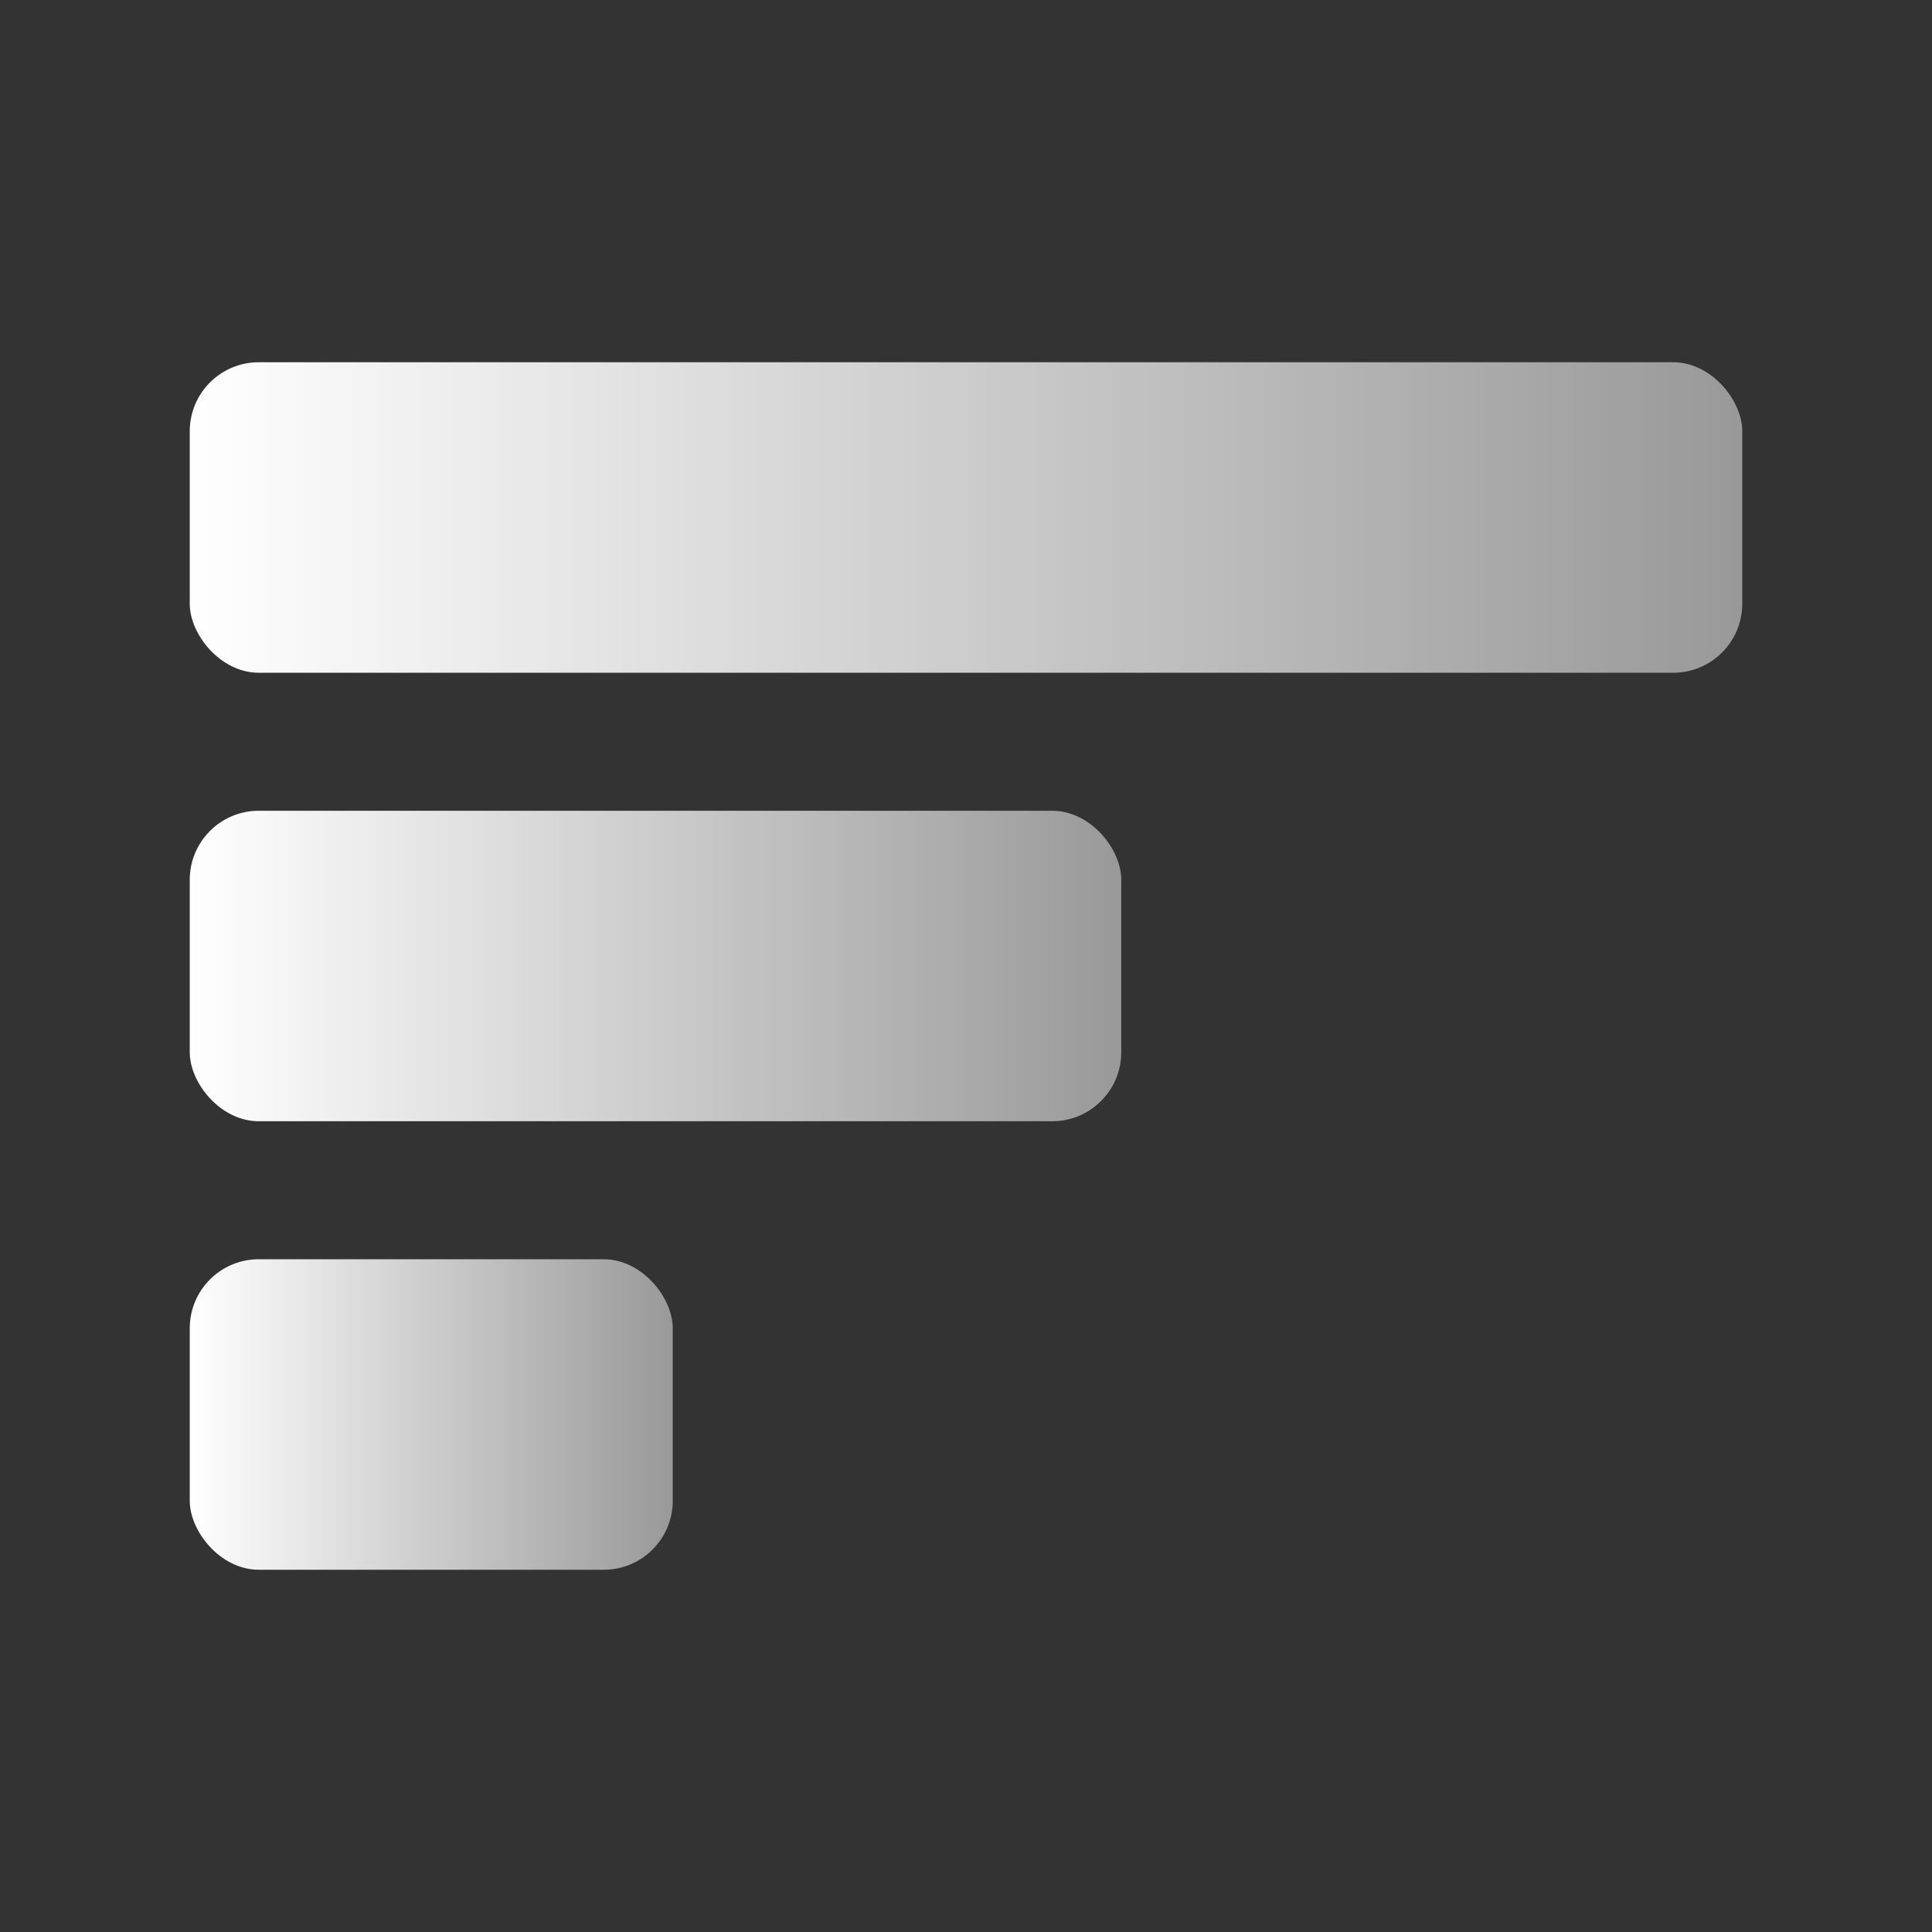
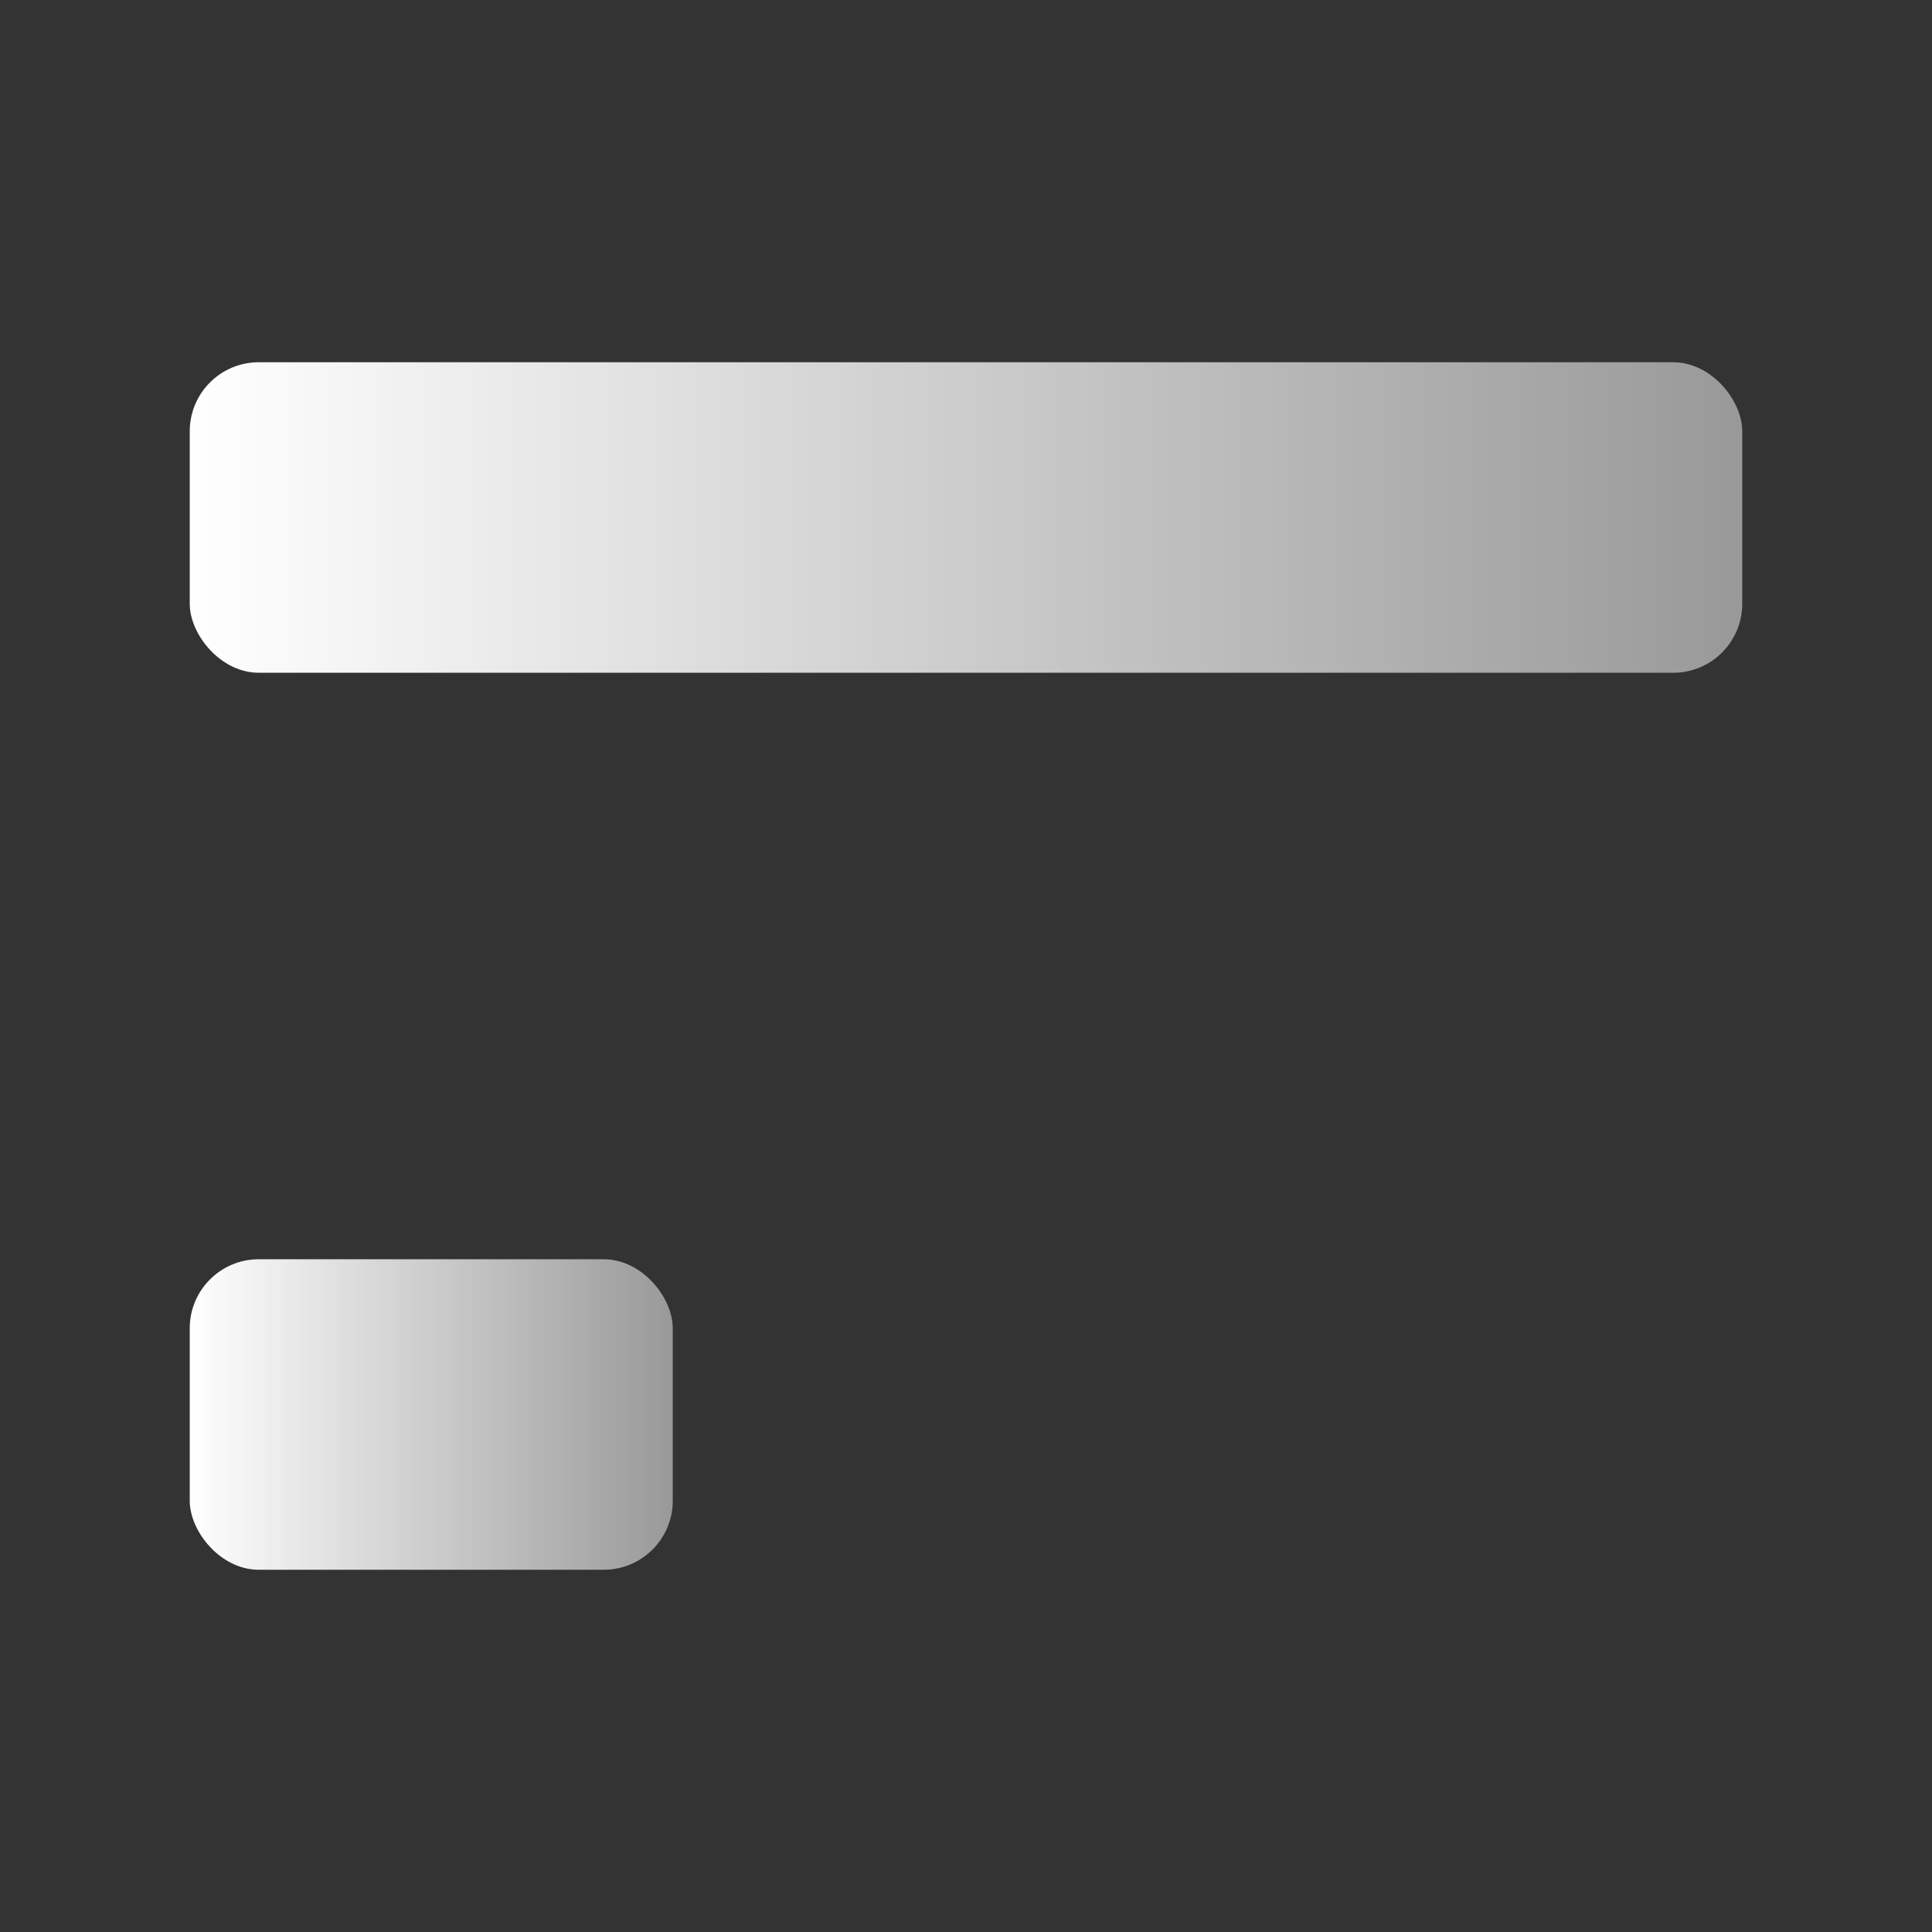
<svg xmlns="http://www.w3.org/2000/svg" width="56" height="56" viewBox="0 0 56 56" fill="none">
  <rect x="0" y="0" width="56" height="56" fill="#333333" stroke="none" />
  <rect x="5.5" y="10.5" width="45" height="9" rx="2" fill="url(#paint0_linear_12_14)" />
-   <rect x="5.5" y="23.5" width="27" height="9" rx="2" fill="url(#paint1_linear_12_14)" />
  <rect x="5.5" y="36.5" width="14" height="9" rx="2" fill="url(#paint2_linear_12_14)" />
  <defs>
    <linearGradient id="paint0_linear_12_14" x1="5.5" y1="15" x2="50.5" y2="15" gradientUnits="userSpaceOnUse">
      <stop stop-color="white" />
      <stop offset="1" stop-color="white" stop-opacity="0.5" />
    </linearGradient>
    <linearGradient id="paint1_linear_12_14" x1="5.5" y1="28" x2="32.5" y2="28" gradientUnits="userSpaceOnUse">
      <stop stop-color="white" />
      <stop offset="1" stop-color="white" stop-opacity="0.5" />
    </linearGradient>
    <linearGradient id="paint2_linear_12_14" x1="5.5" y1="41" x2="19.5" y2="41" gradientUnits="userSpaceOnUse">
      <stop stop-color="white" />
      <stop offset="1" stop-color="white" stop-opacity="0.5" />
    </linearGradient>
  </defs>
</svg>